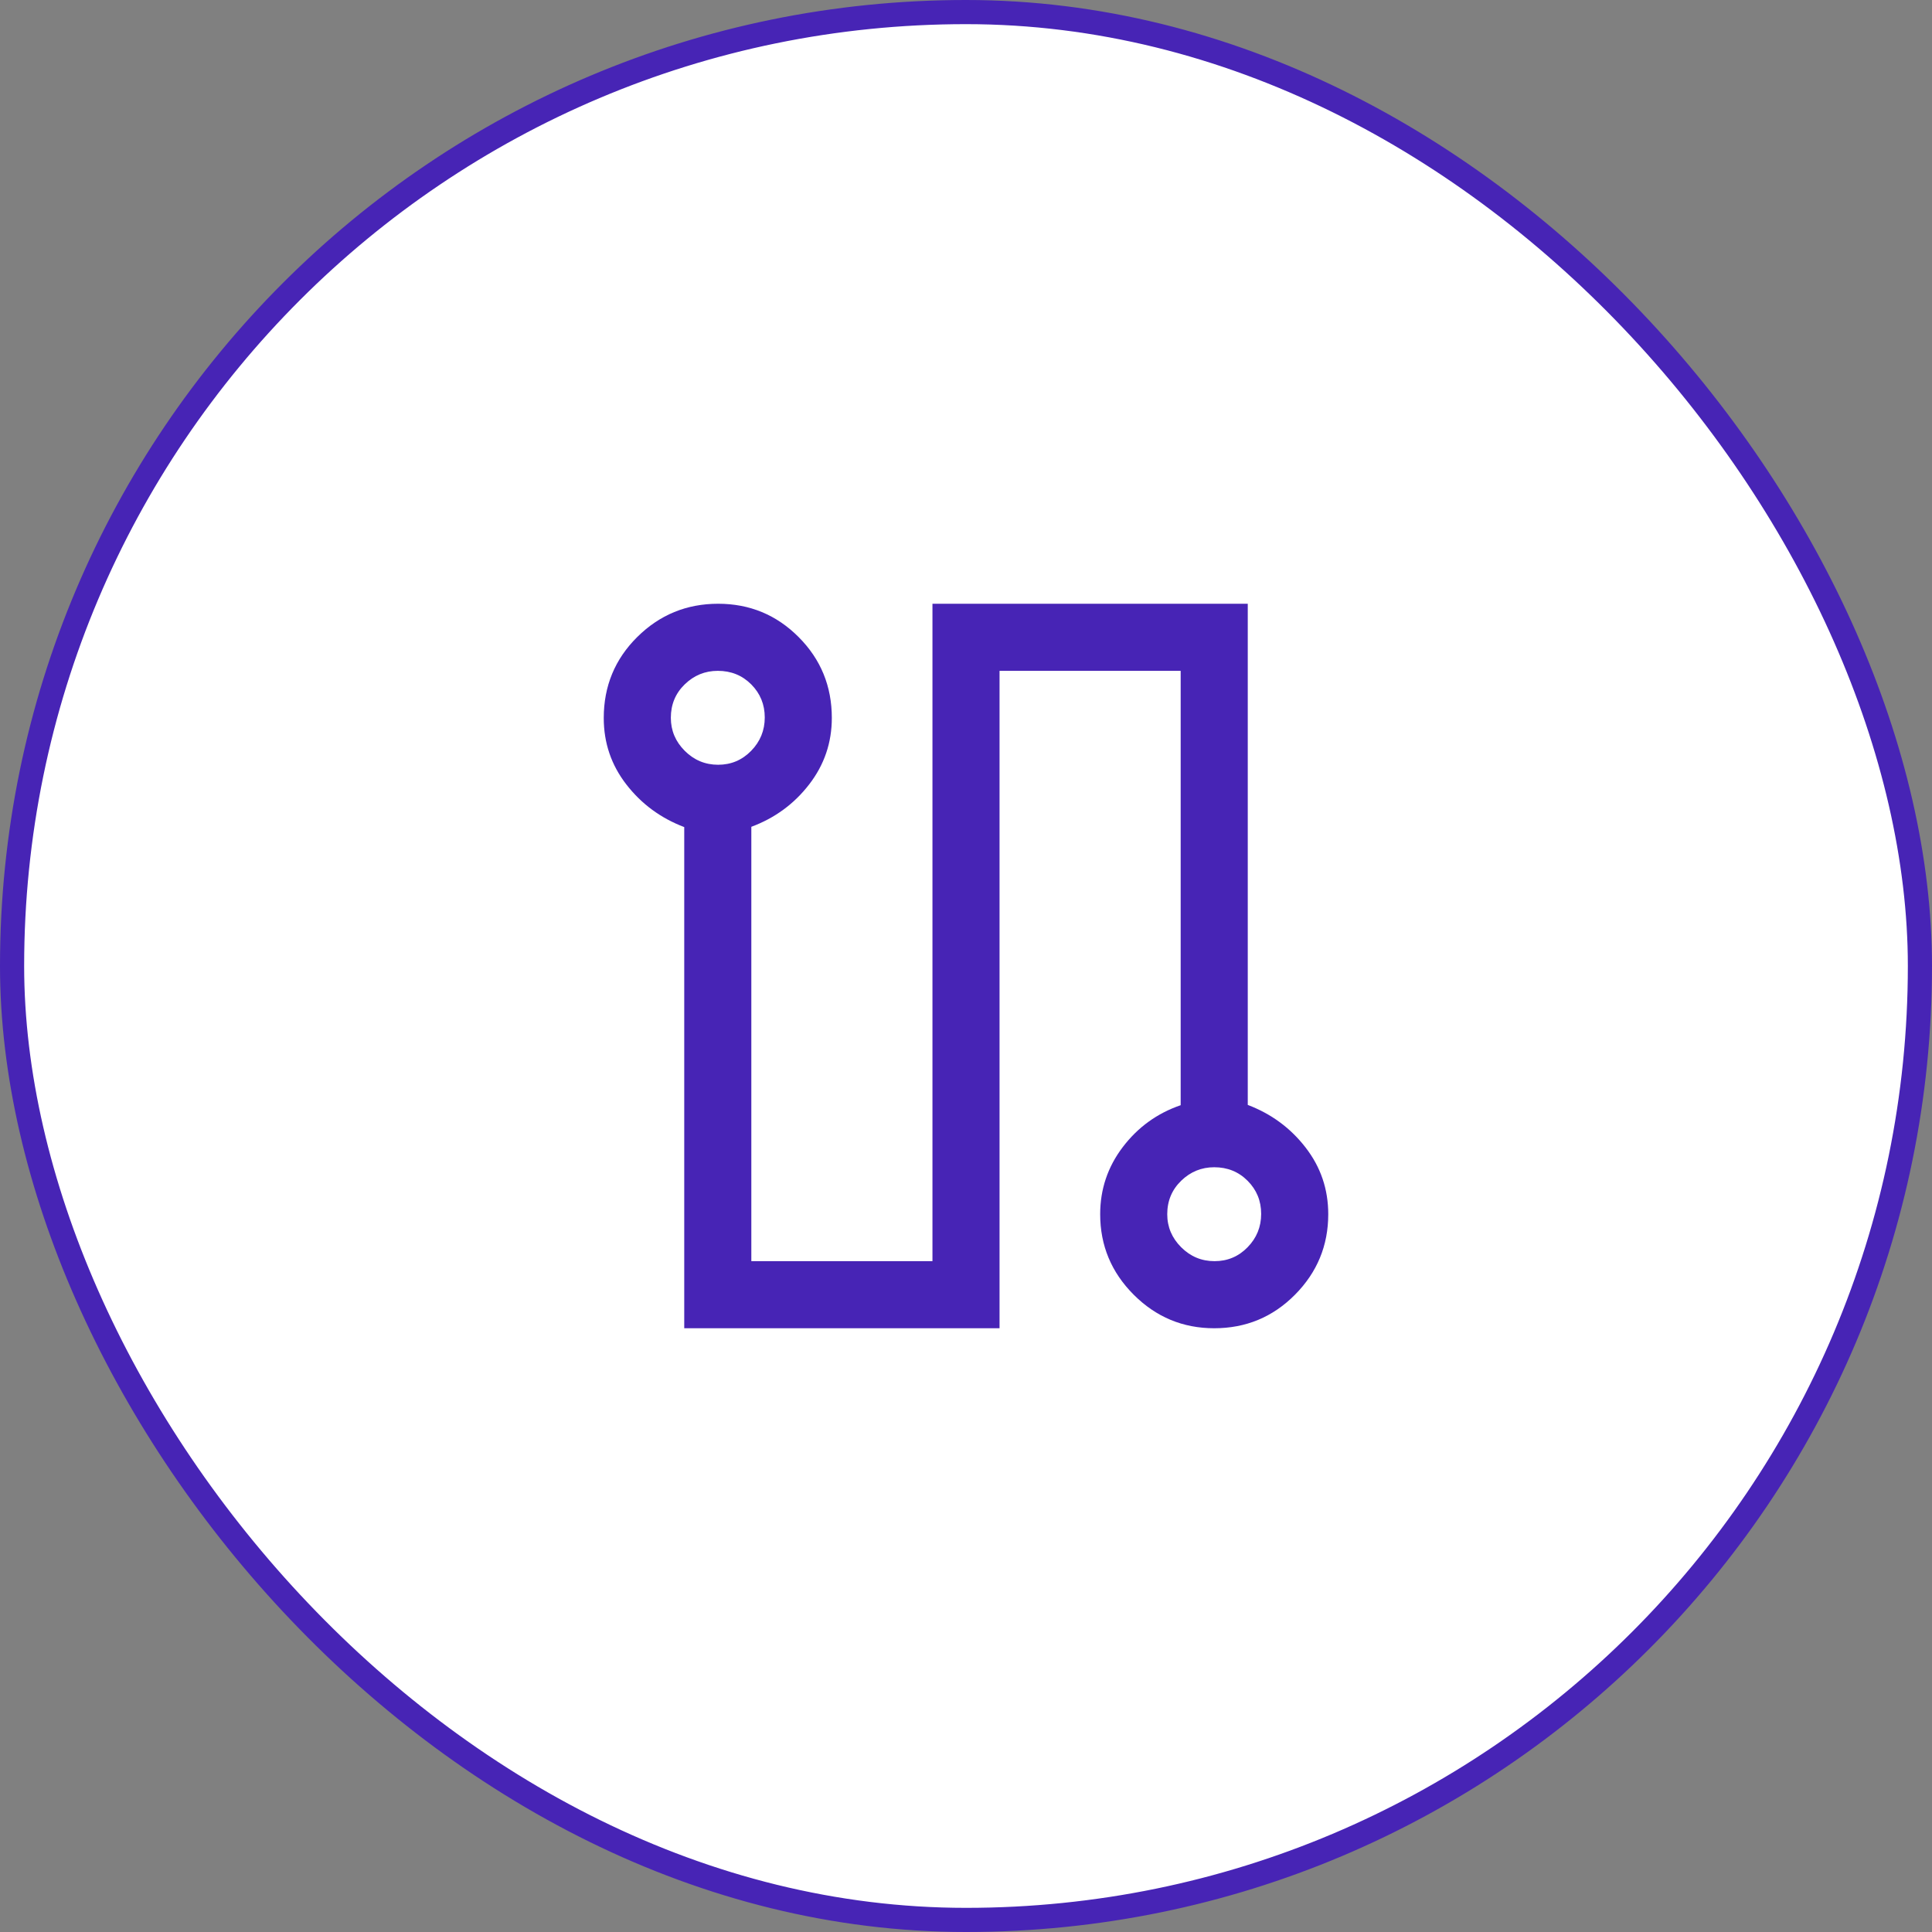
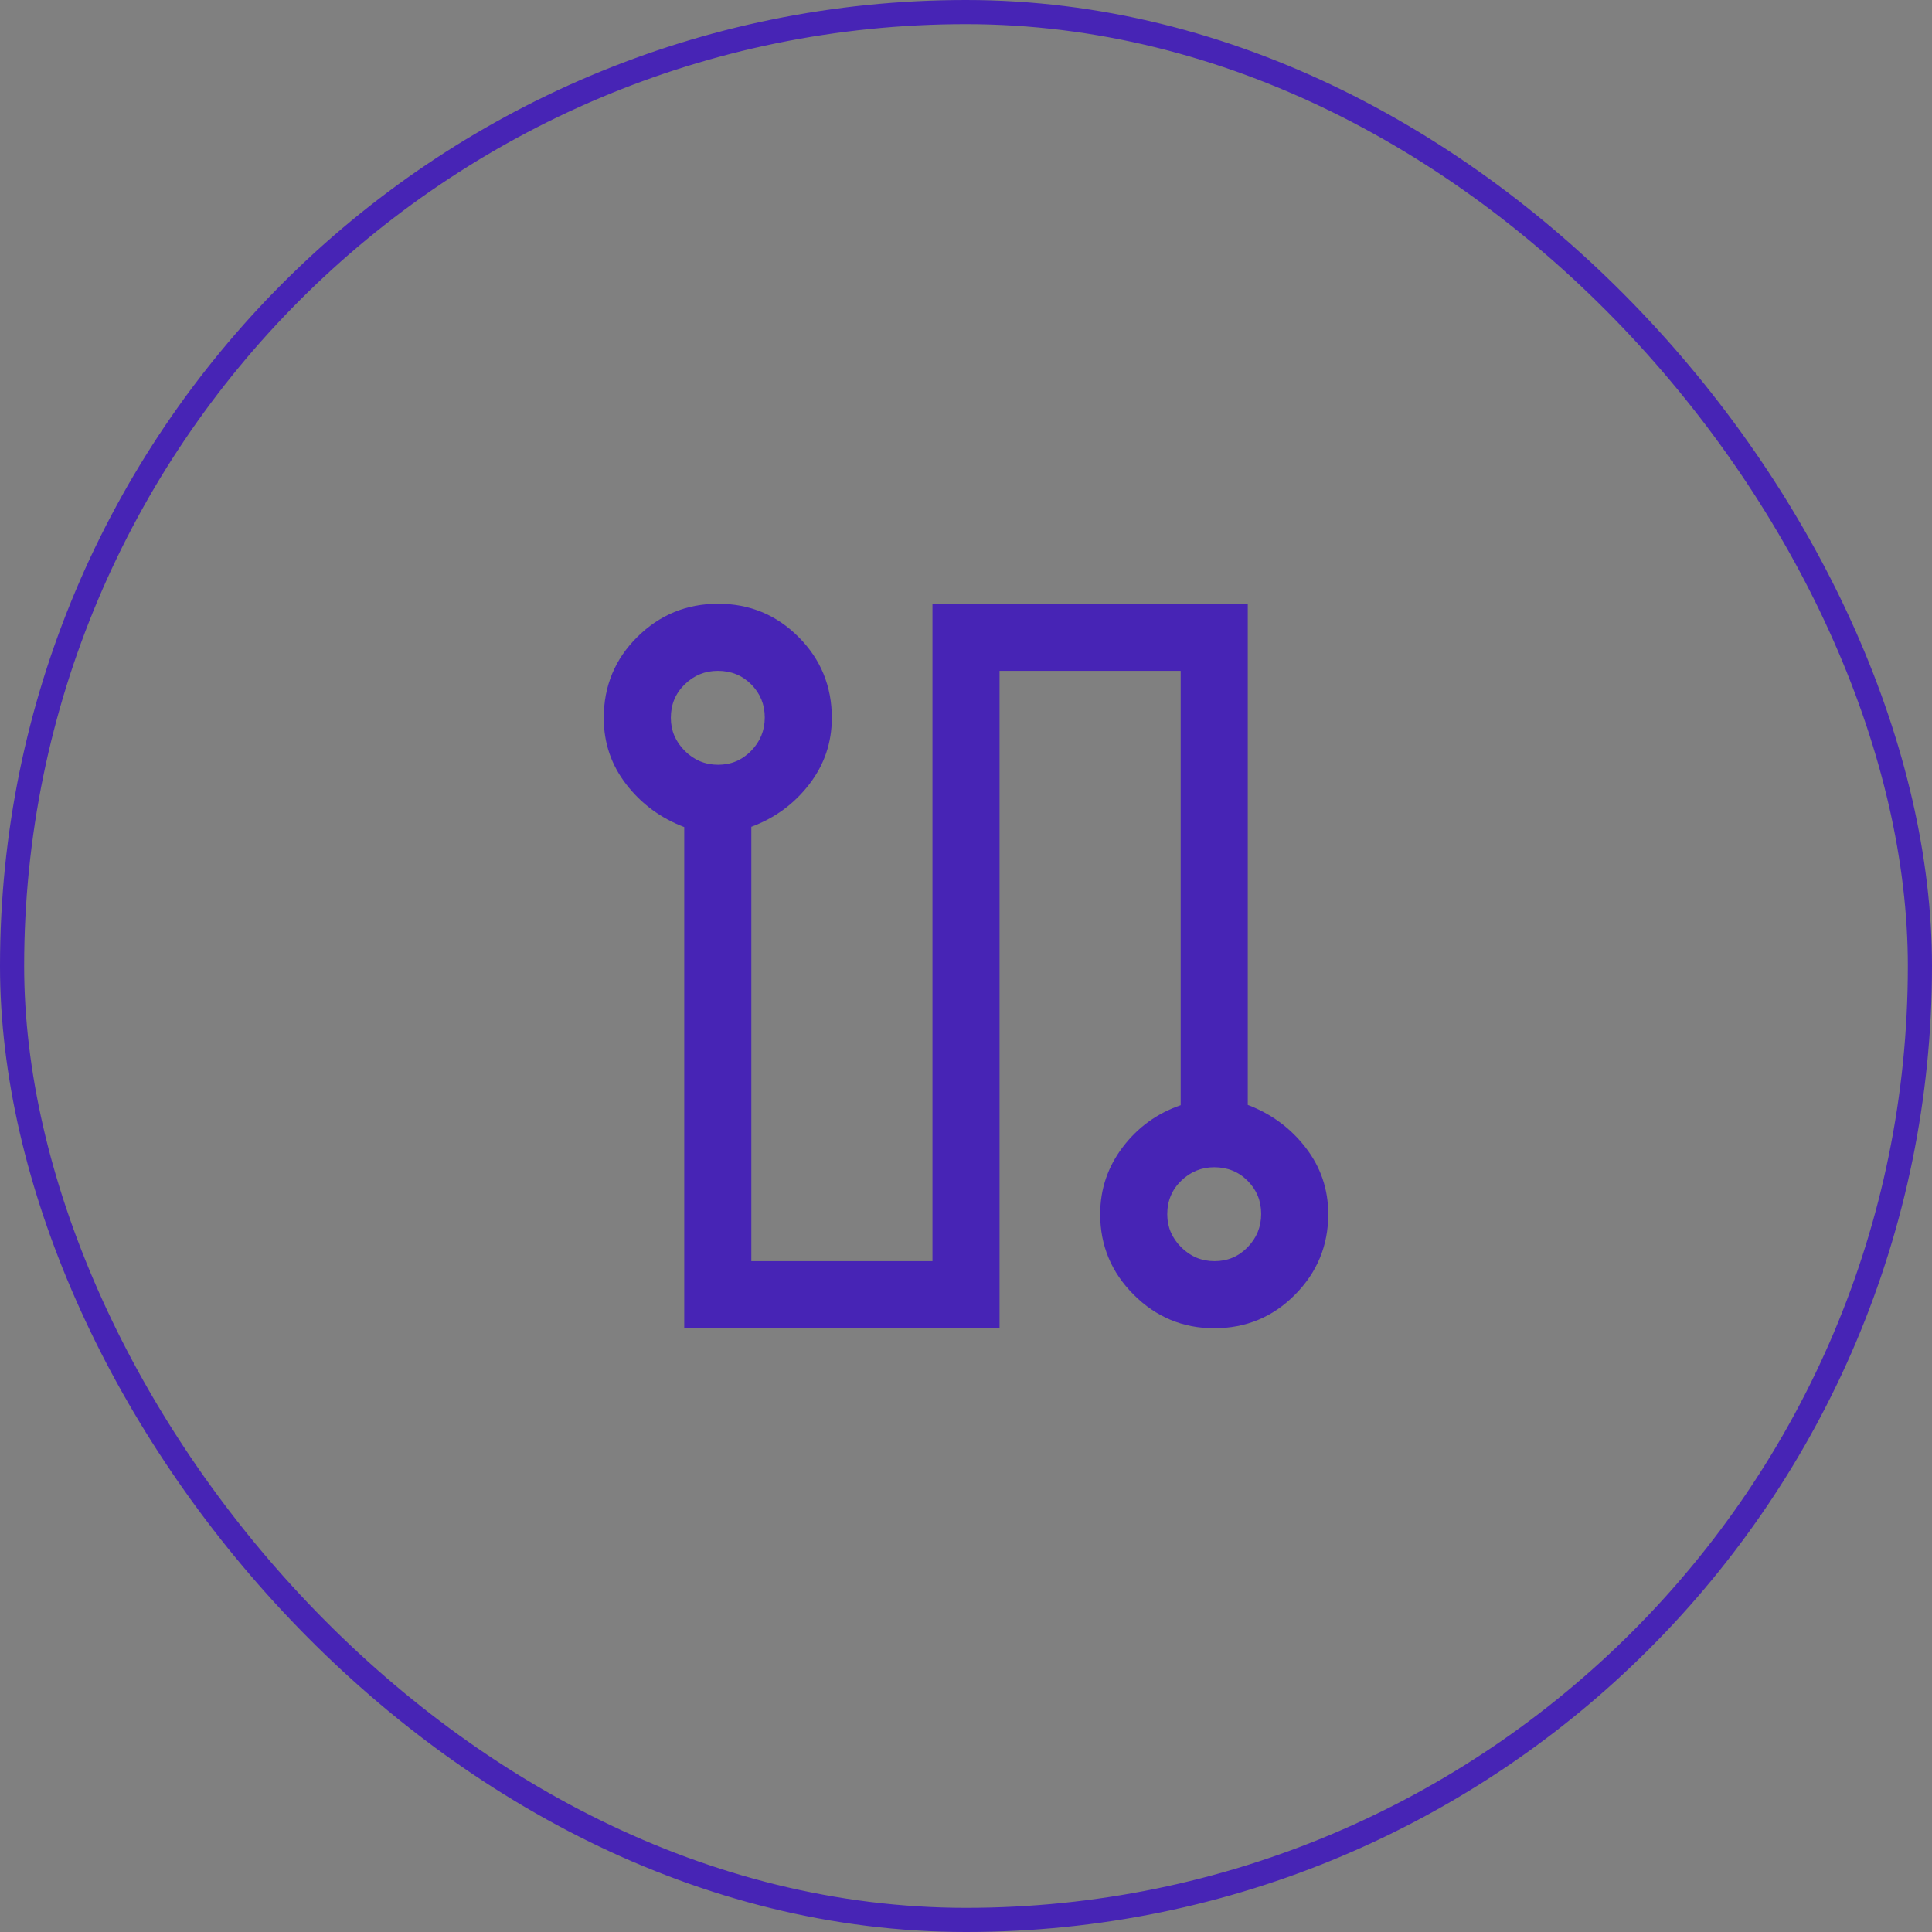
<svg xmlns="http://www.w3.org/2000/svg" width="80" height="80" viewBox="0 0 80 80" fill="none">
  <rect x="0" y="0" width="80" height="80" fill="#808080" stroke="none" />
-   <rect x="0.5" y="0.5" width="79" height="79" rx="39.5" fill="white" />
  <path d="M28.333 55V34.248C27.361 33.879 26.562 33.291 25.938 32.486C25.312 31.68 25 30.762 25 29.732C25 28.41 25.463 27.292 26.389 26.375C27.315 25.458 28.431 25 29.736 25C31.042 25 32.153 25.46 33.069 26.379C33.986 27.298 34.444 28.414 34.444 29.727C34.444 30.752 34.132 31.669 33.507 32.479C32.882 33.289 32.083 33.875 31.111 34.236V52.222H38.611V25H51.667V45.752C52.639 46.121 53.438 46.709 54.062 47.517C54.688 48.325 55 49.245 55 50.278C55 51.574 54.541 52.685 53.623 53.611C52.705 54.537 51.59 55 50.278 55C48.981 55 47.87 54.537 46.944 53.611C46.019 52.685 45.556 51.574 45.556 50.278C45.556 49.245 45.868 48.317 46.493 47.496C47.118 46.675 47.917 46.097 48.889 45.764V27.778H41.389V55H28.333ZM29.736 31.667C30.273 31.667 30.729 31.474 31.104 31.09C31.479 30.706 31.667 30.245 31.667 29.708C31.667 29.171 31.48 28.715 31.108 28.34C30.735 27.965 30.273 27.778 29.722 27.778C29.194 27.778 28.738 27.964 28.354 28.337C27.97 28.709 27.778 29.171 27.778 29.722C27.778 30.25 27.97 30.706 28.354 31.09C28.738 31.474 29.199 31.667 29.736 31.667ZM50.292 52.222C50.829 52.222 51.285 52.03 51.66 51.646C52.035 51.262 52.222 50.801 52.222 50.264C52.222 49.727 52.036 49.271 51.663 48.896C51.291 48.521 50.829 48.333 50.278 48.333C49.75 48.333 49.294 48.52 48.91 48.892C48.526 49.265 48.333 49.727 48.333 50.278C48.333 50.806 48.526 51.262 48.91 51.646C49.294 52.03 49.755 52.222 50.292 52.222Z" fill="#4724B5" />
  <rect x="0.5" y="0.5" width="79" height="79" rx="39.5" stroke="#4724B5" />
</svg>